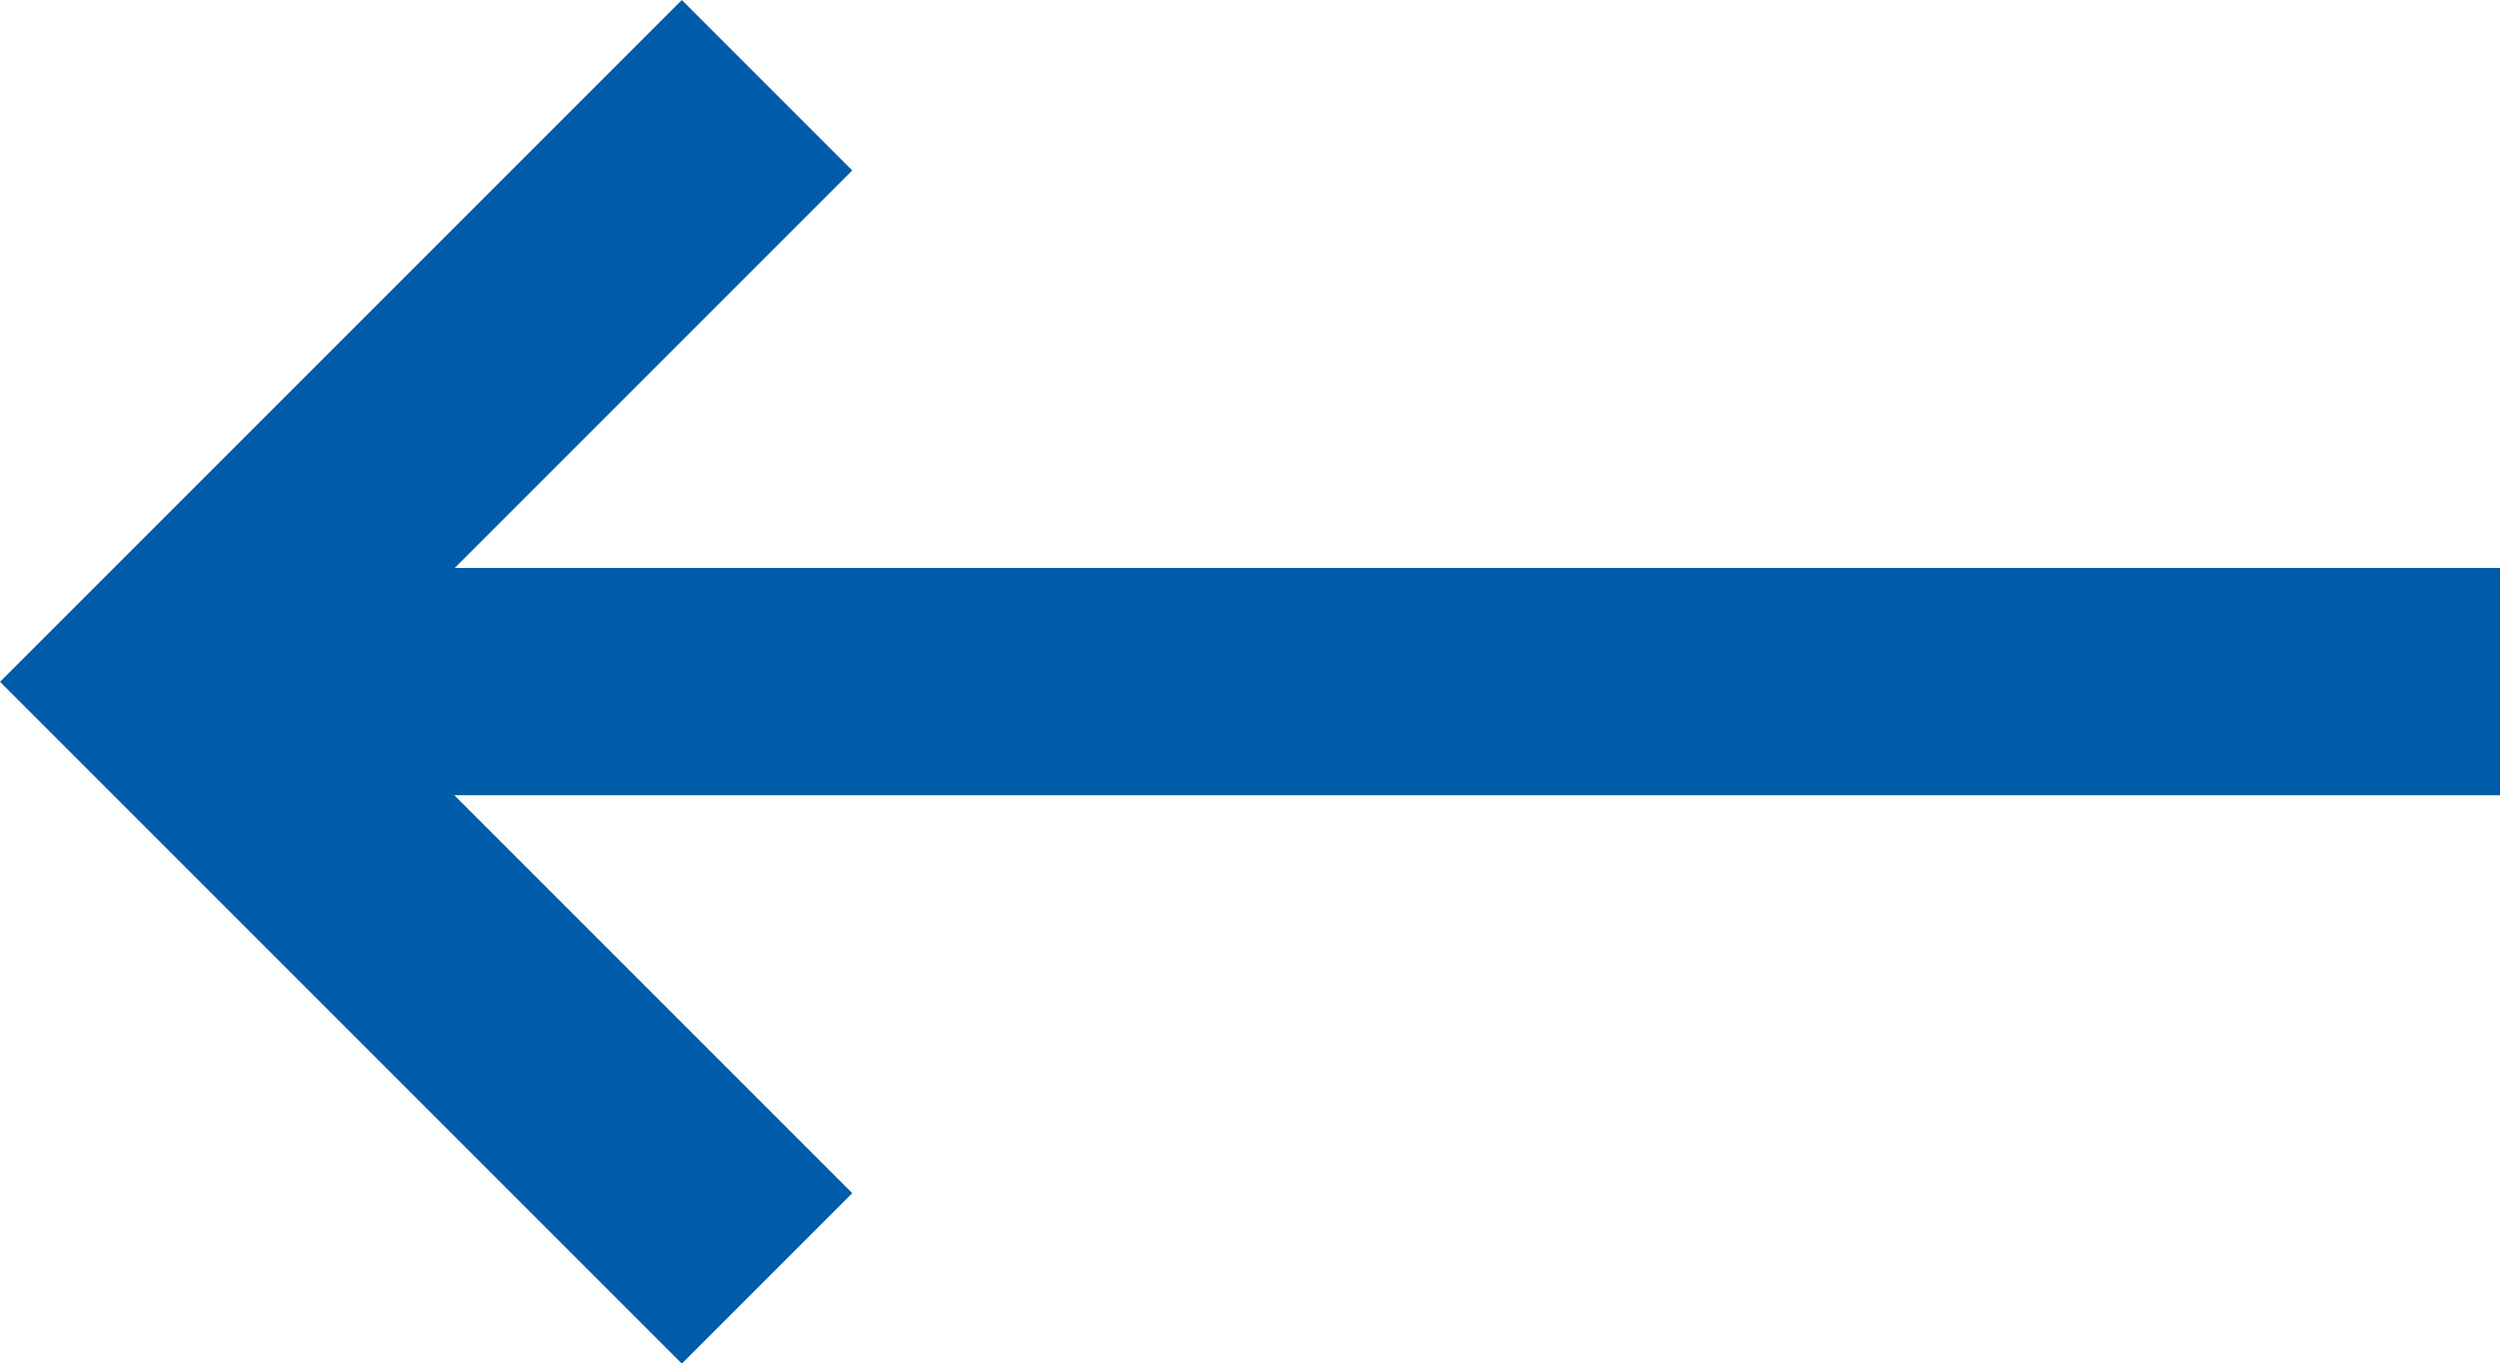
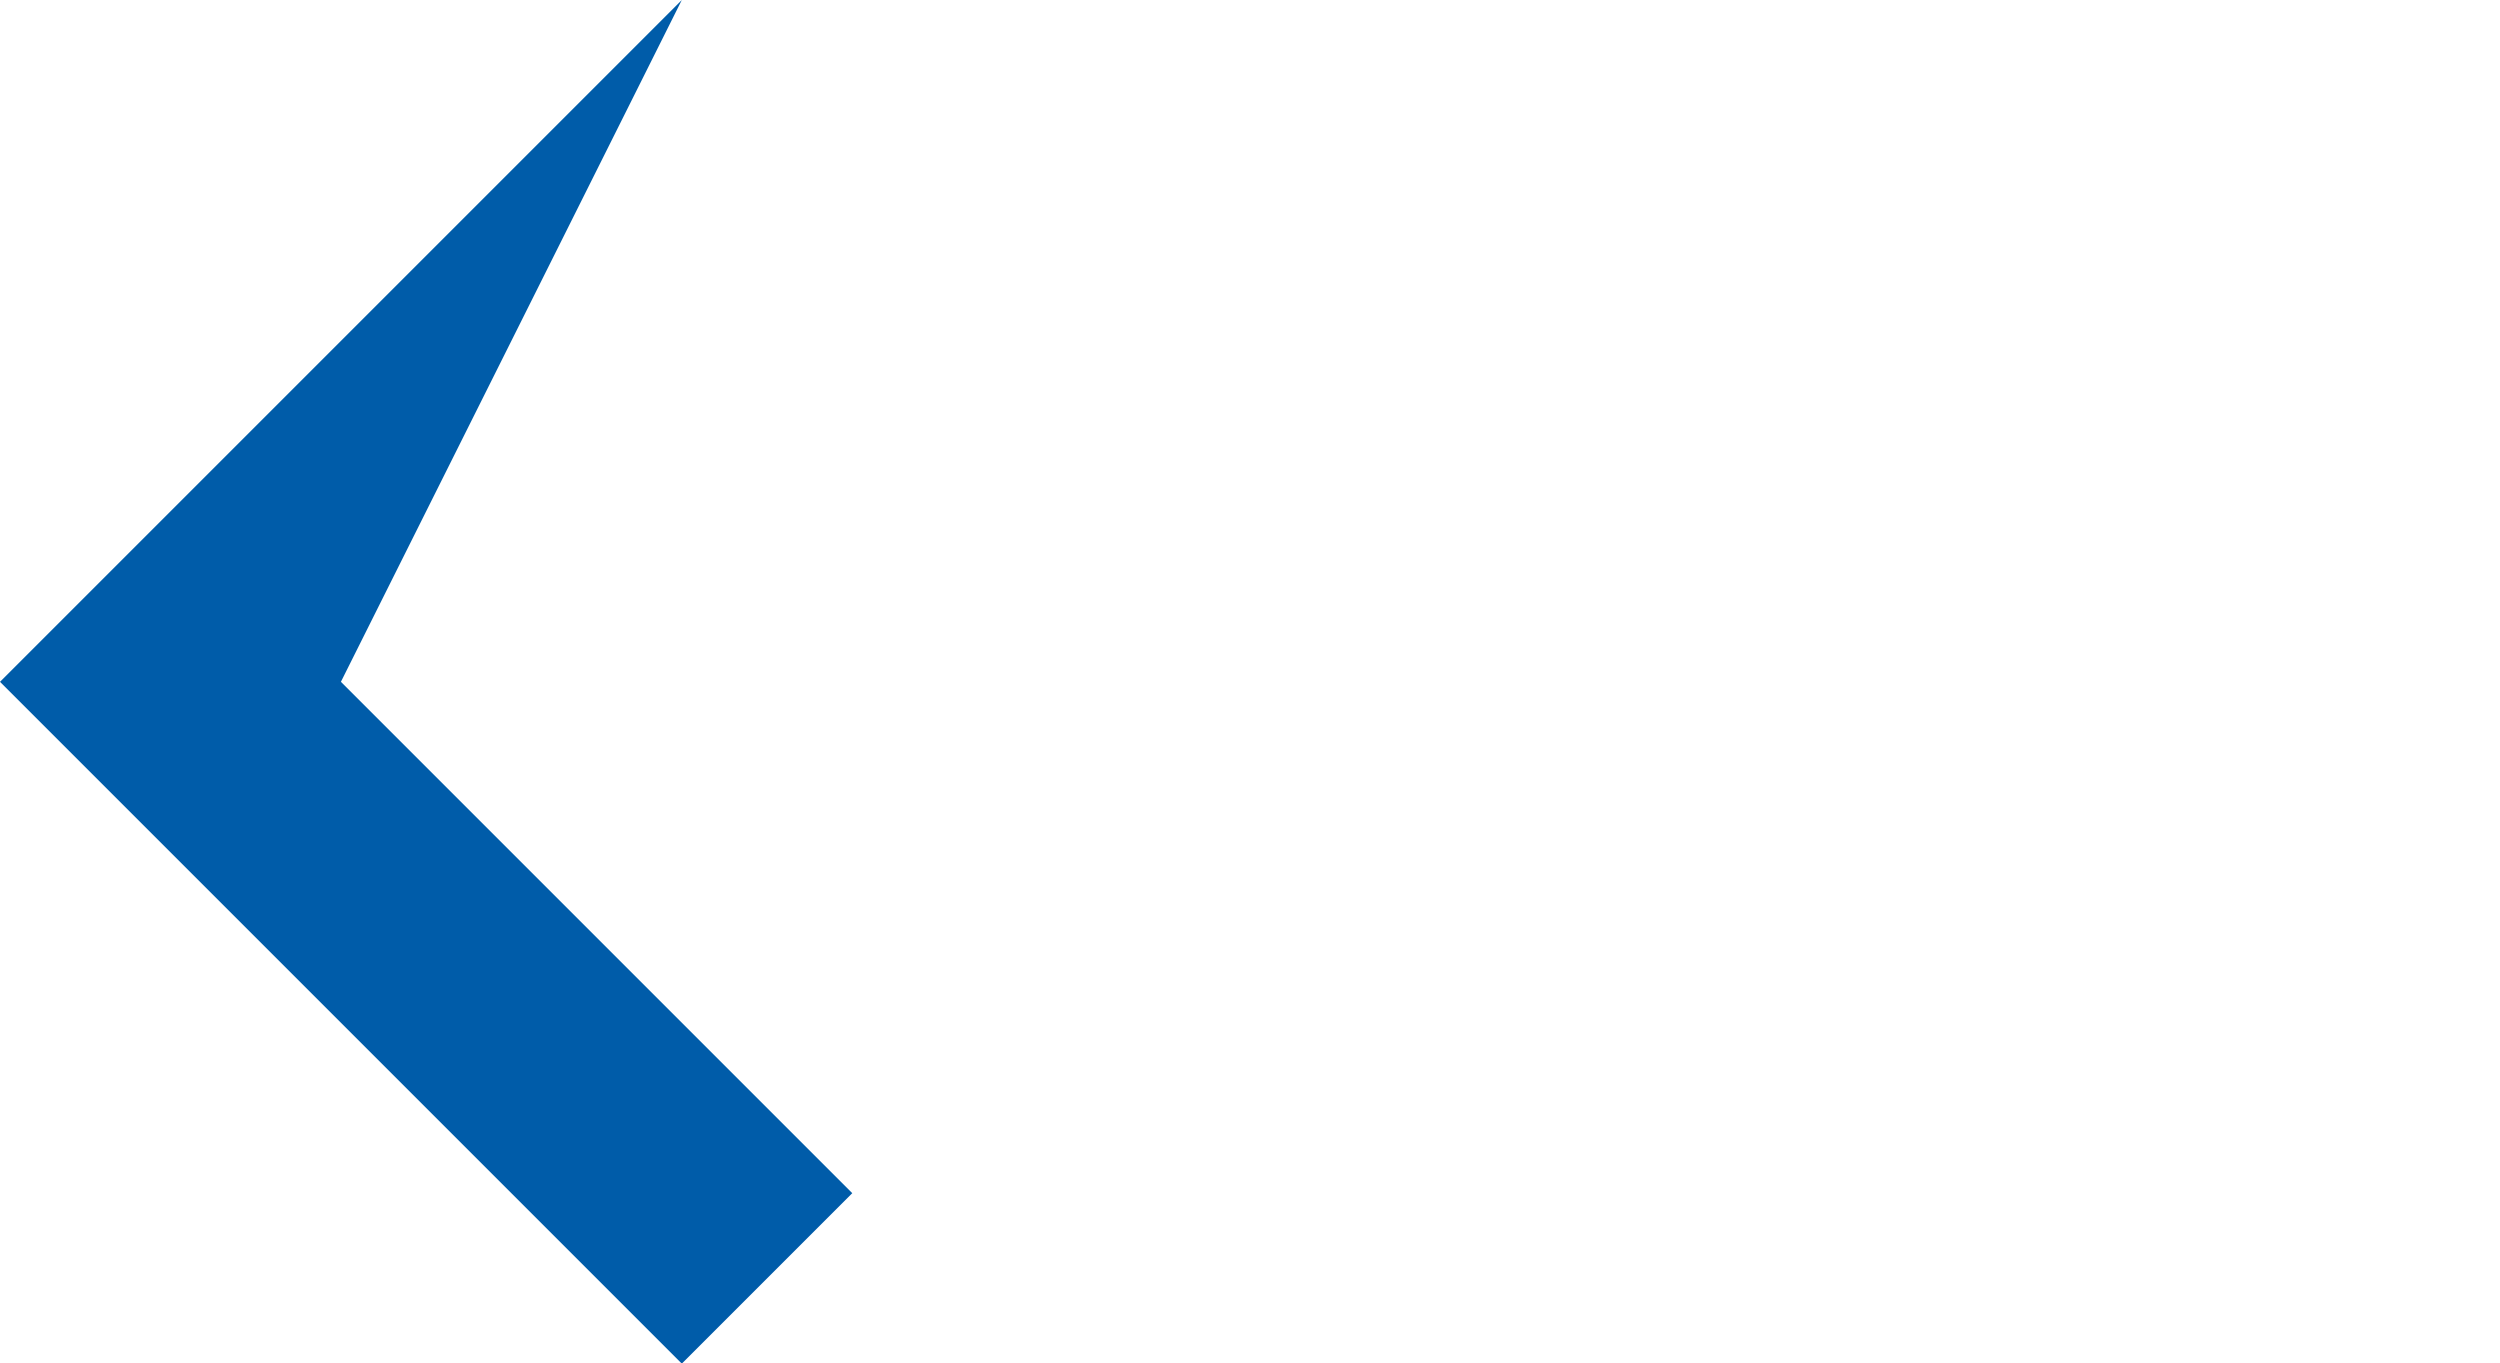
<svg xmlns="http://www.w3.org/2000/svg" width="22" height="11.996" viewBox="0 0 22 11.996">
-   <line x1="20" transform="translate(2 5.998)" fill="none" stroke="#005ca9" stroke-width="2" />
  <g transform="translate(0 0)">
-     <path d="M62,32l-6,6,6,6,1.5-1.5L59,38l4.5-4.5Z" transform="translate(-56 -32)" fill="#005ca9" fill-rule="evenodd" />
+     <path d="M62,32l-6,6,6,6,1.5-1.5L59,38Z" transform="translate(-56 -32)" fill="#005ca9" fill-rule="evenodd" />
  </g>
</svg>